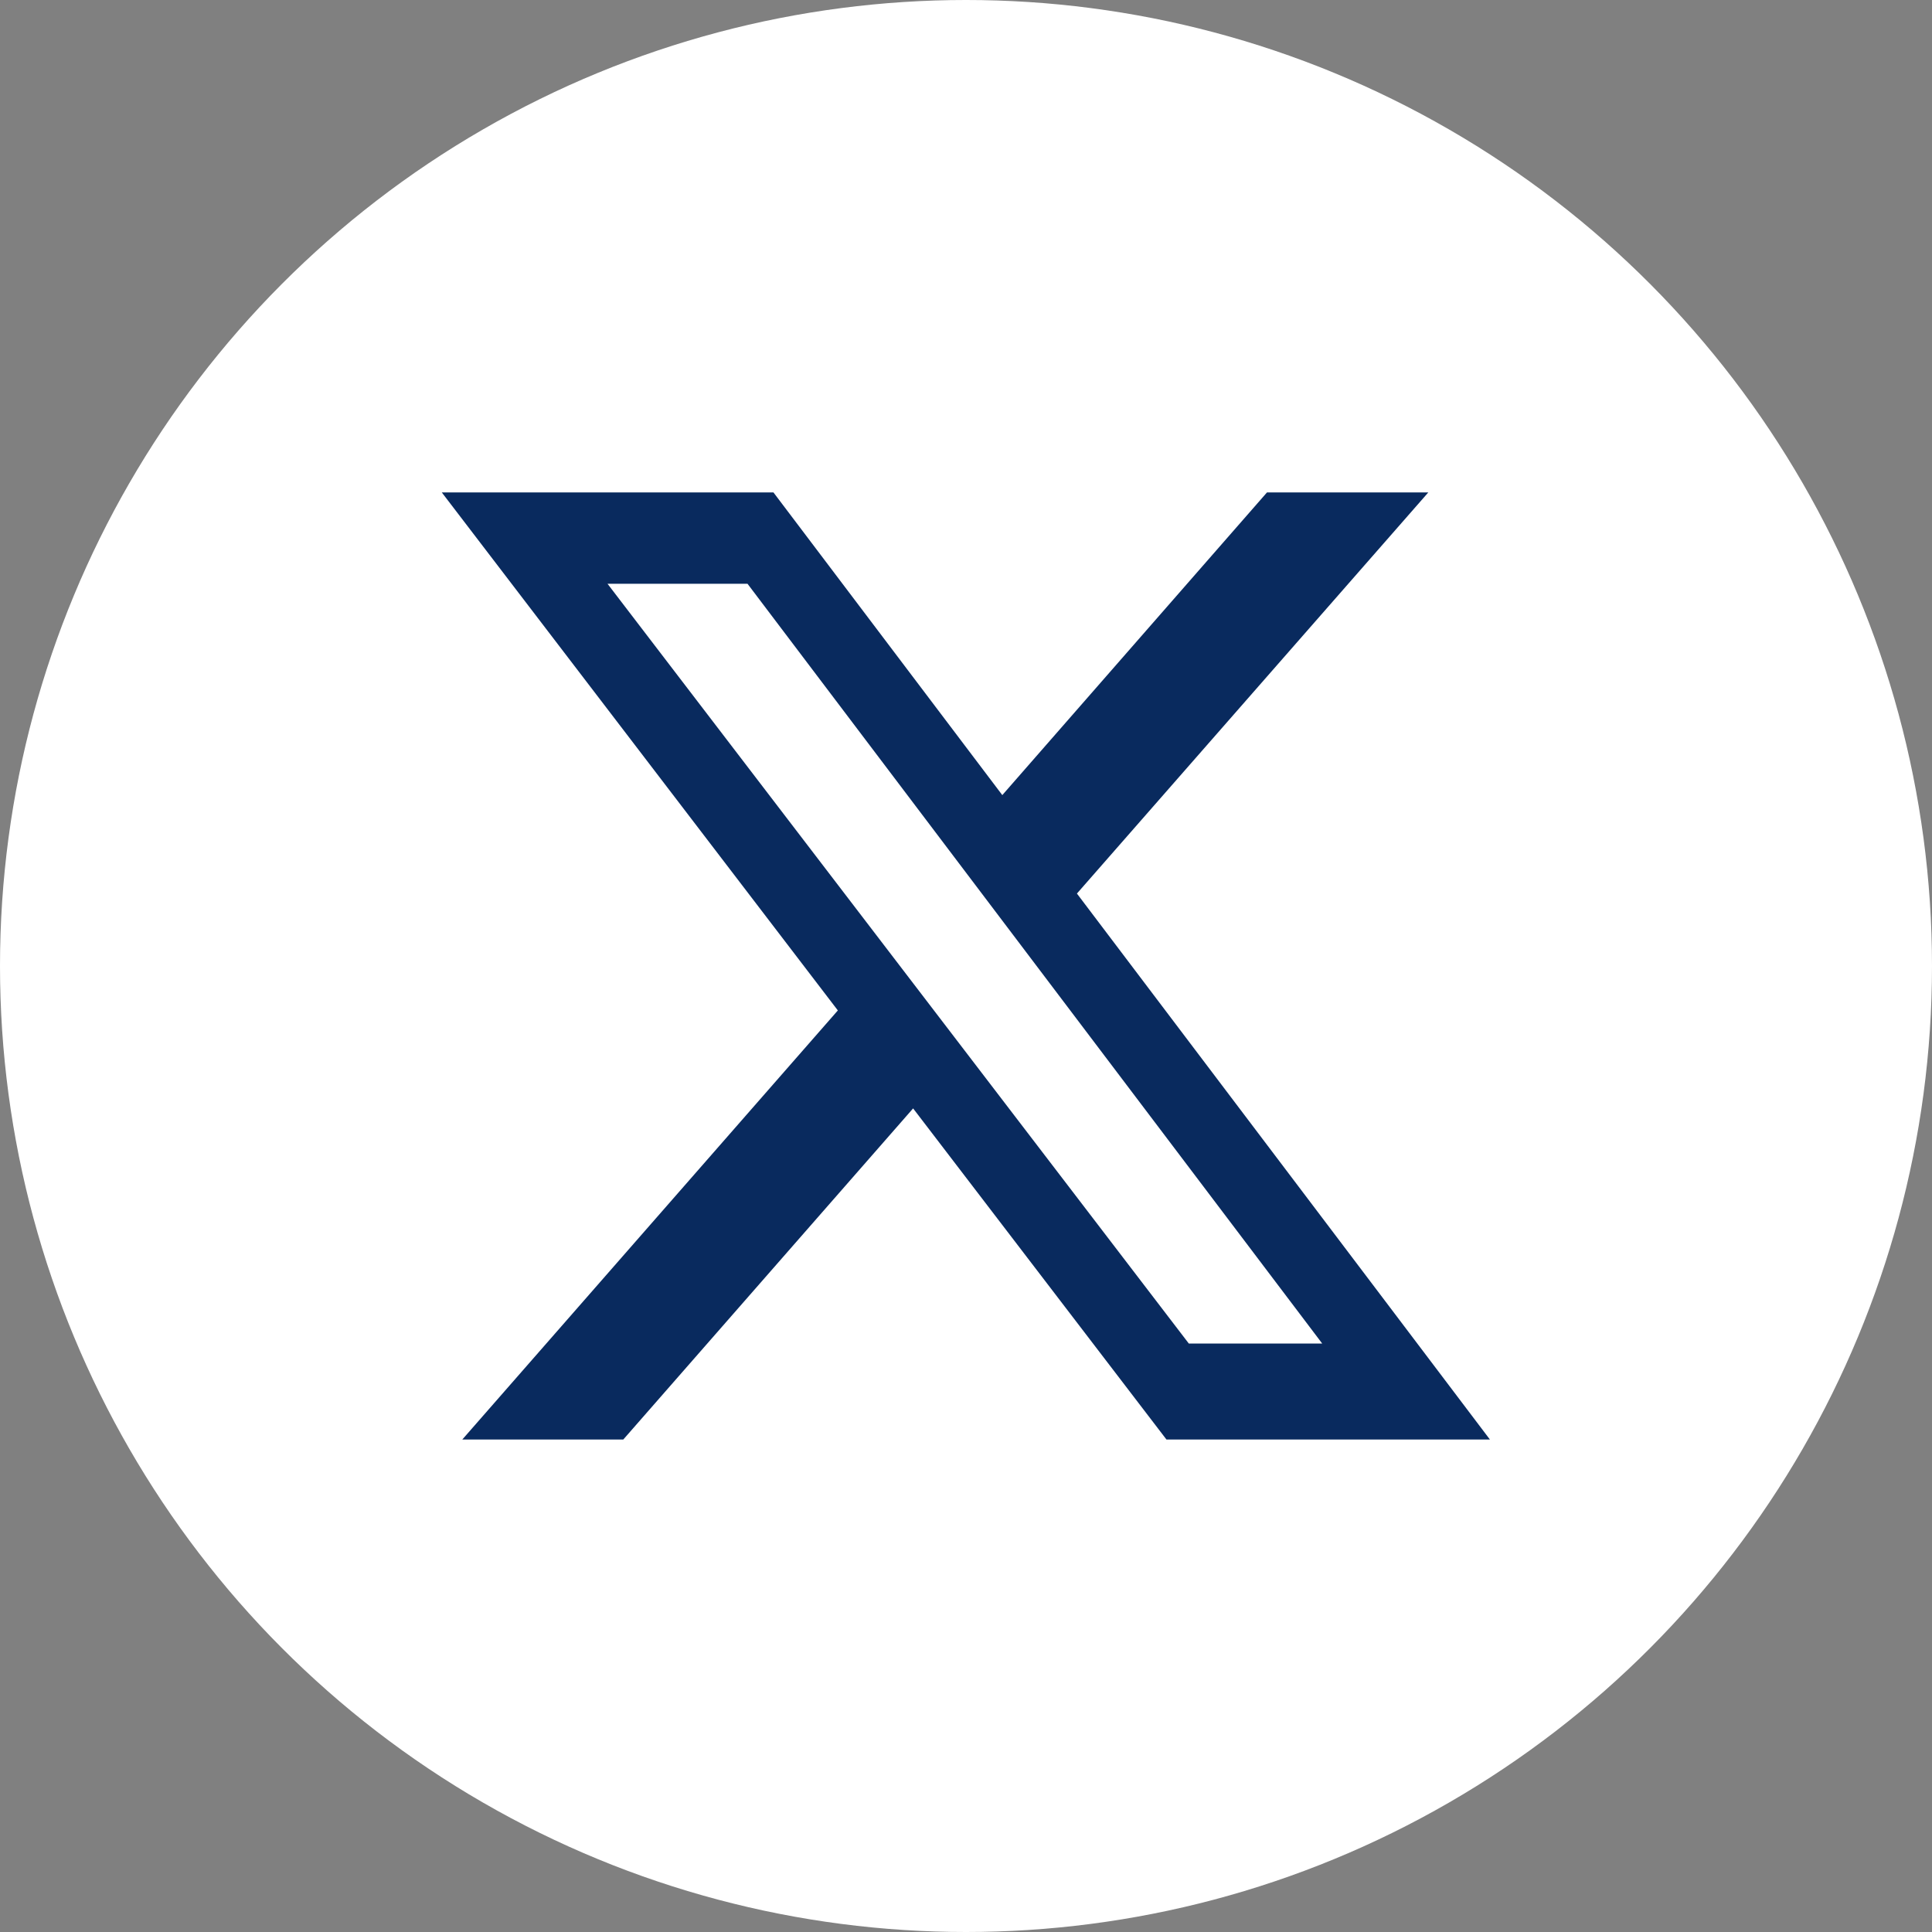
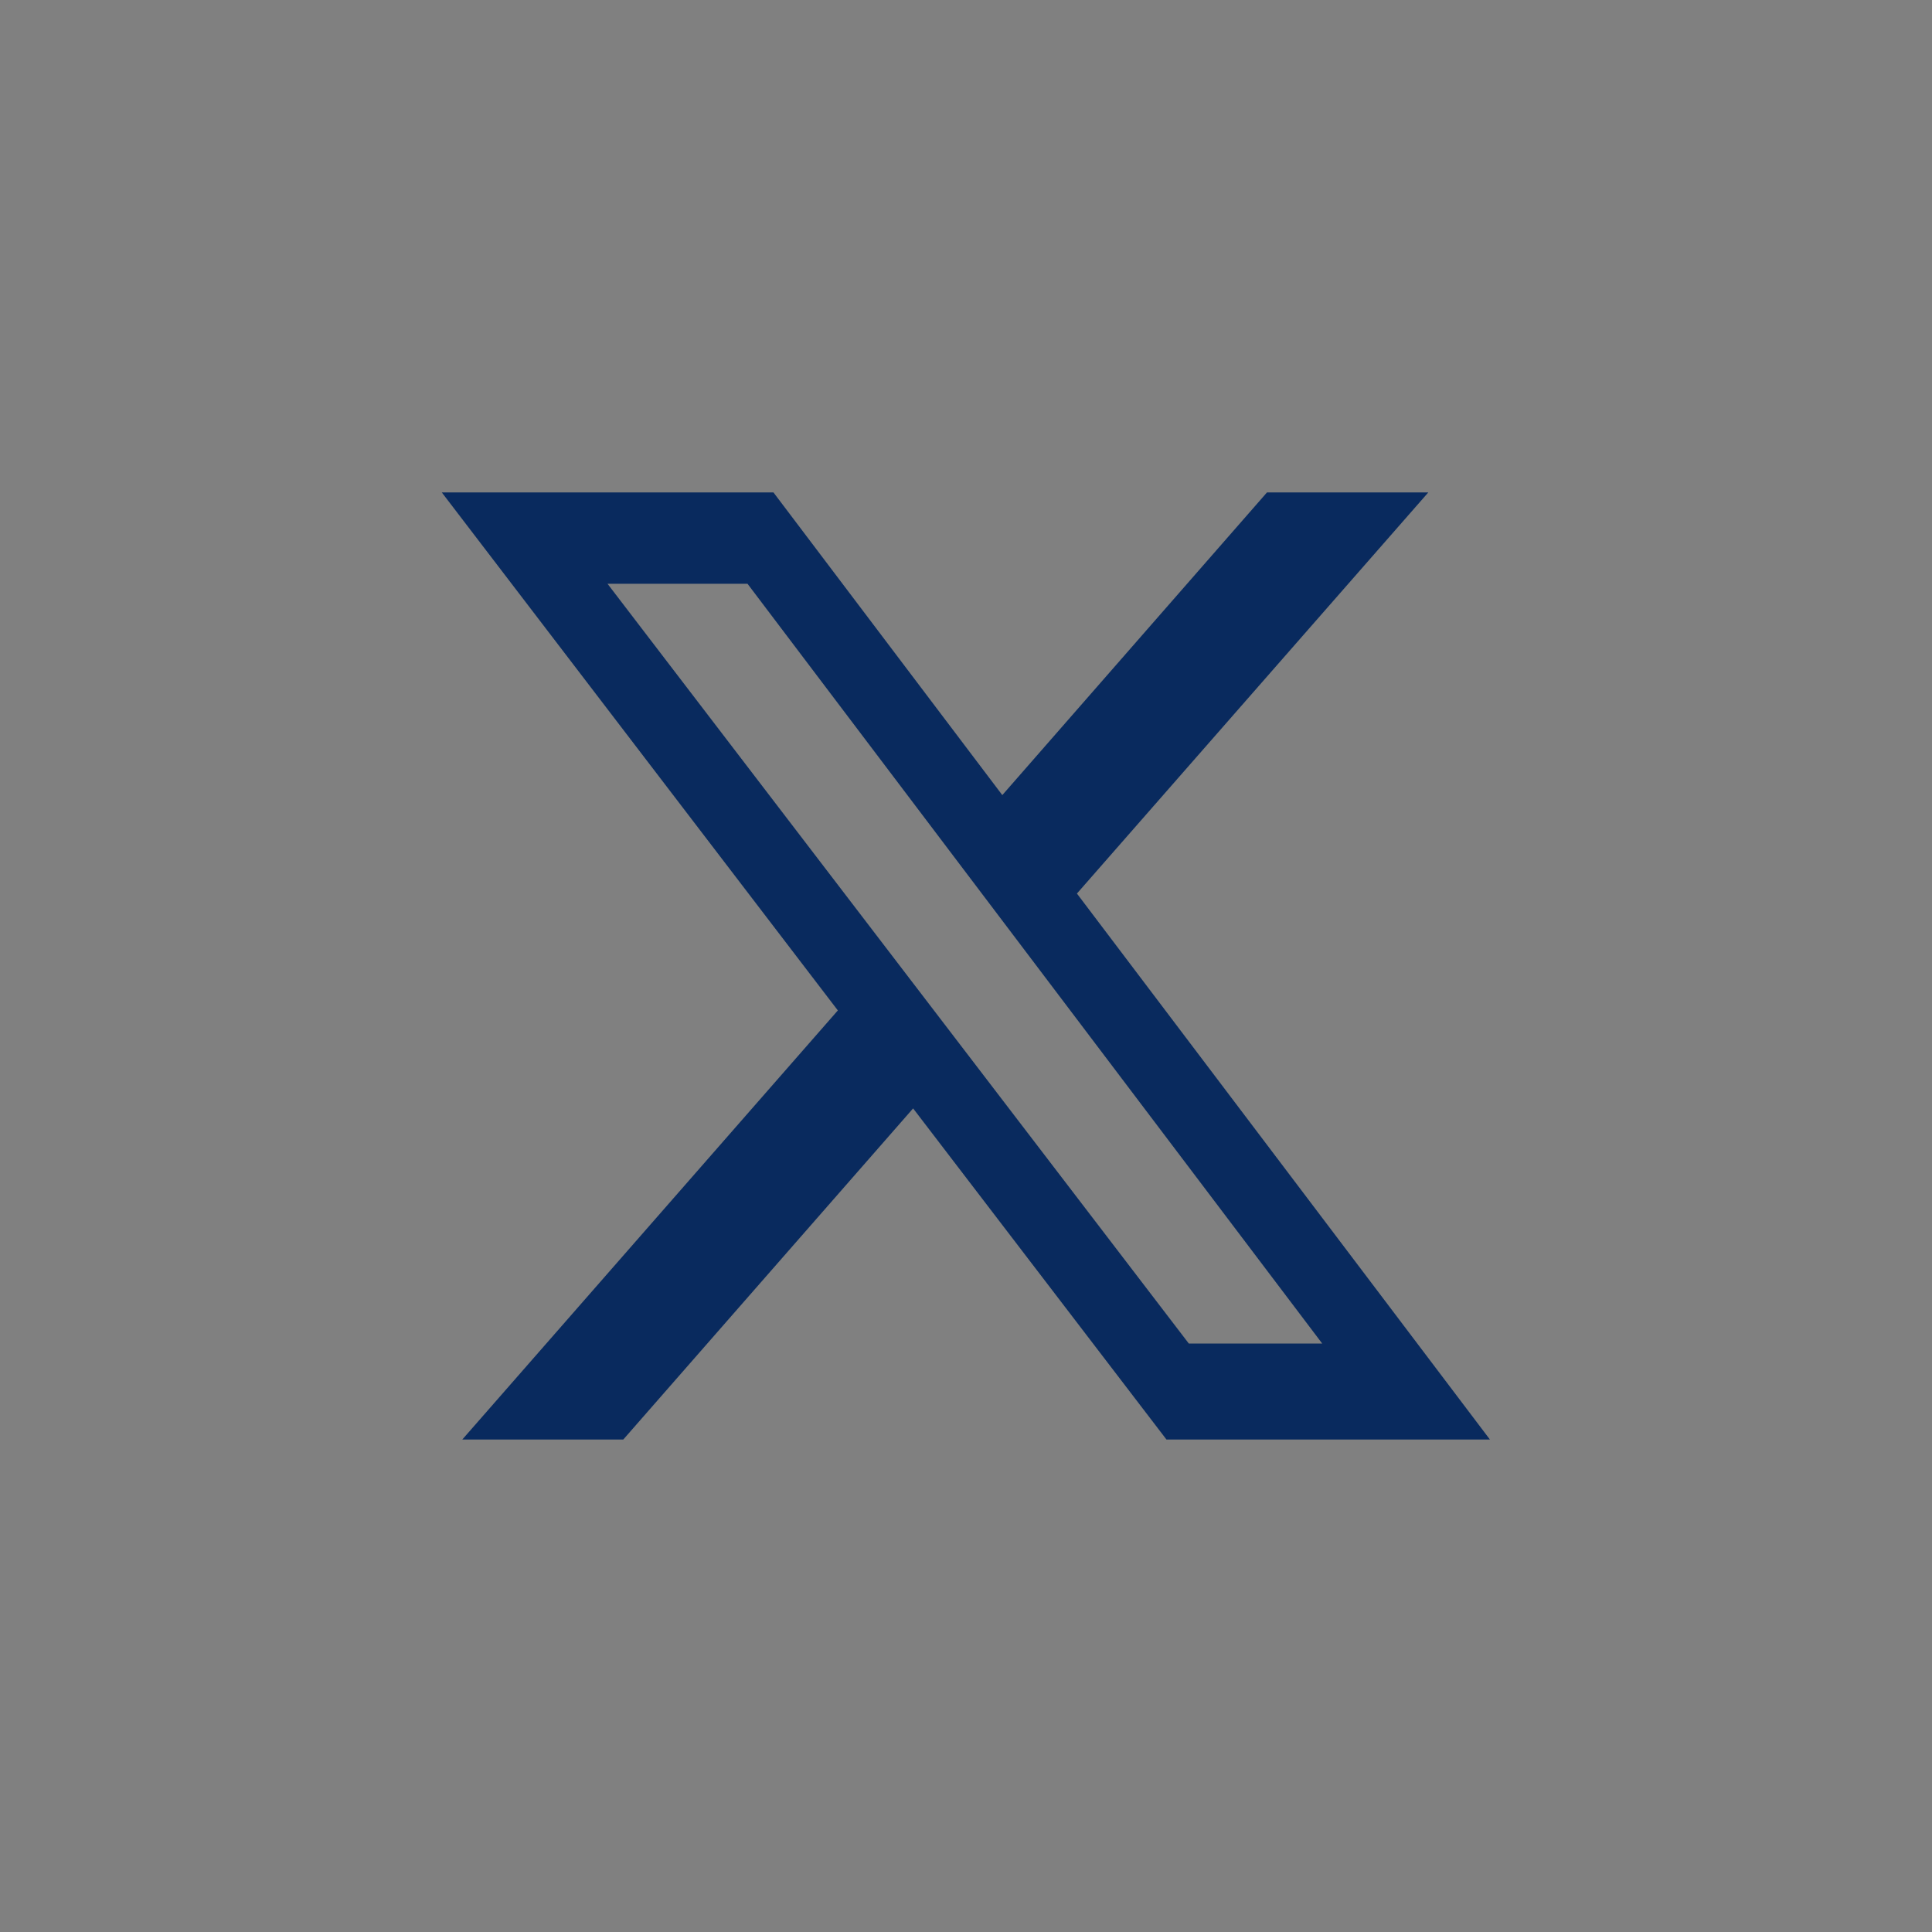
<svg xmlns="http://www.w3.org/2000/svg" width="24" height="24" viewBox="0 0 24 24">
  <rect x="0" y="0" width="24" height="24" fill="#808080" stroke="none" />
  <g id="Group_165" data-name="Group 165" transform="translate(-4285 -10924)">
-     <circle id="Ellipse_21" data-name="Ellipse 21" cx="12" cy="12" r="12" transform="translate(4285 10924)" fill="#fff" />
    <path id="Path_81" data-name="Path 81" d="M30.135,22.16h2L27.77,27.143,32.9,33.925H28.882l-3.147-4.113-3.6,4.113h-2L24.8,28.595,19.88,22.16H24l2.843,3.76,3.288-3.76Zm-.977,10.573h1.659l-7.139-9.438H21.939l7.221,9.438Z" transform="translate(4270.608 10907.957)" fill="#092a5e" />
  </g>
</svg>